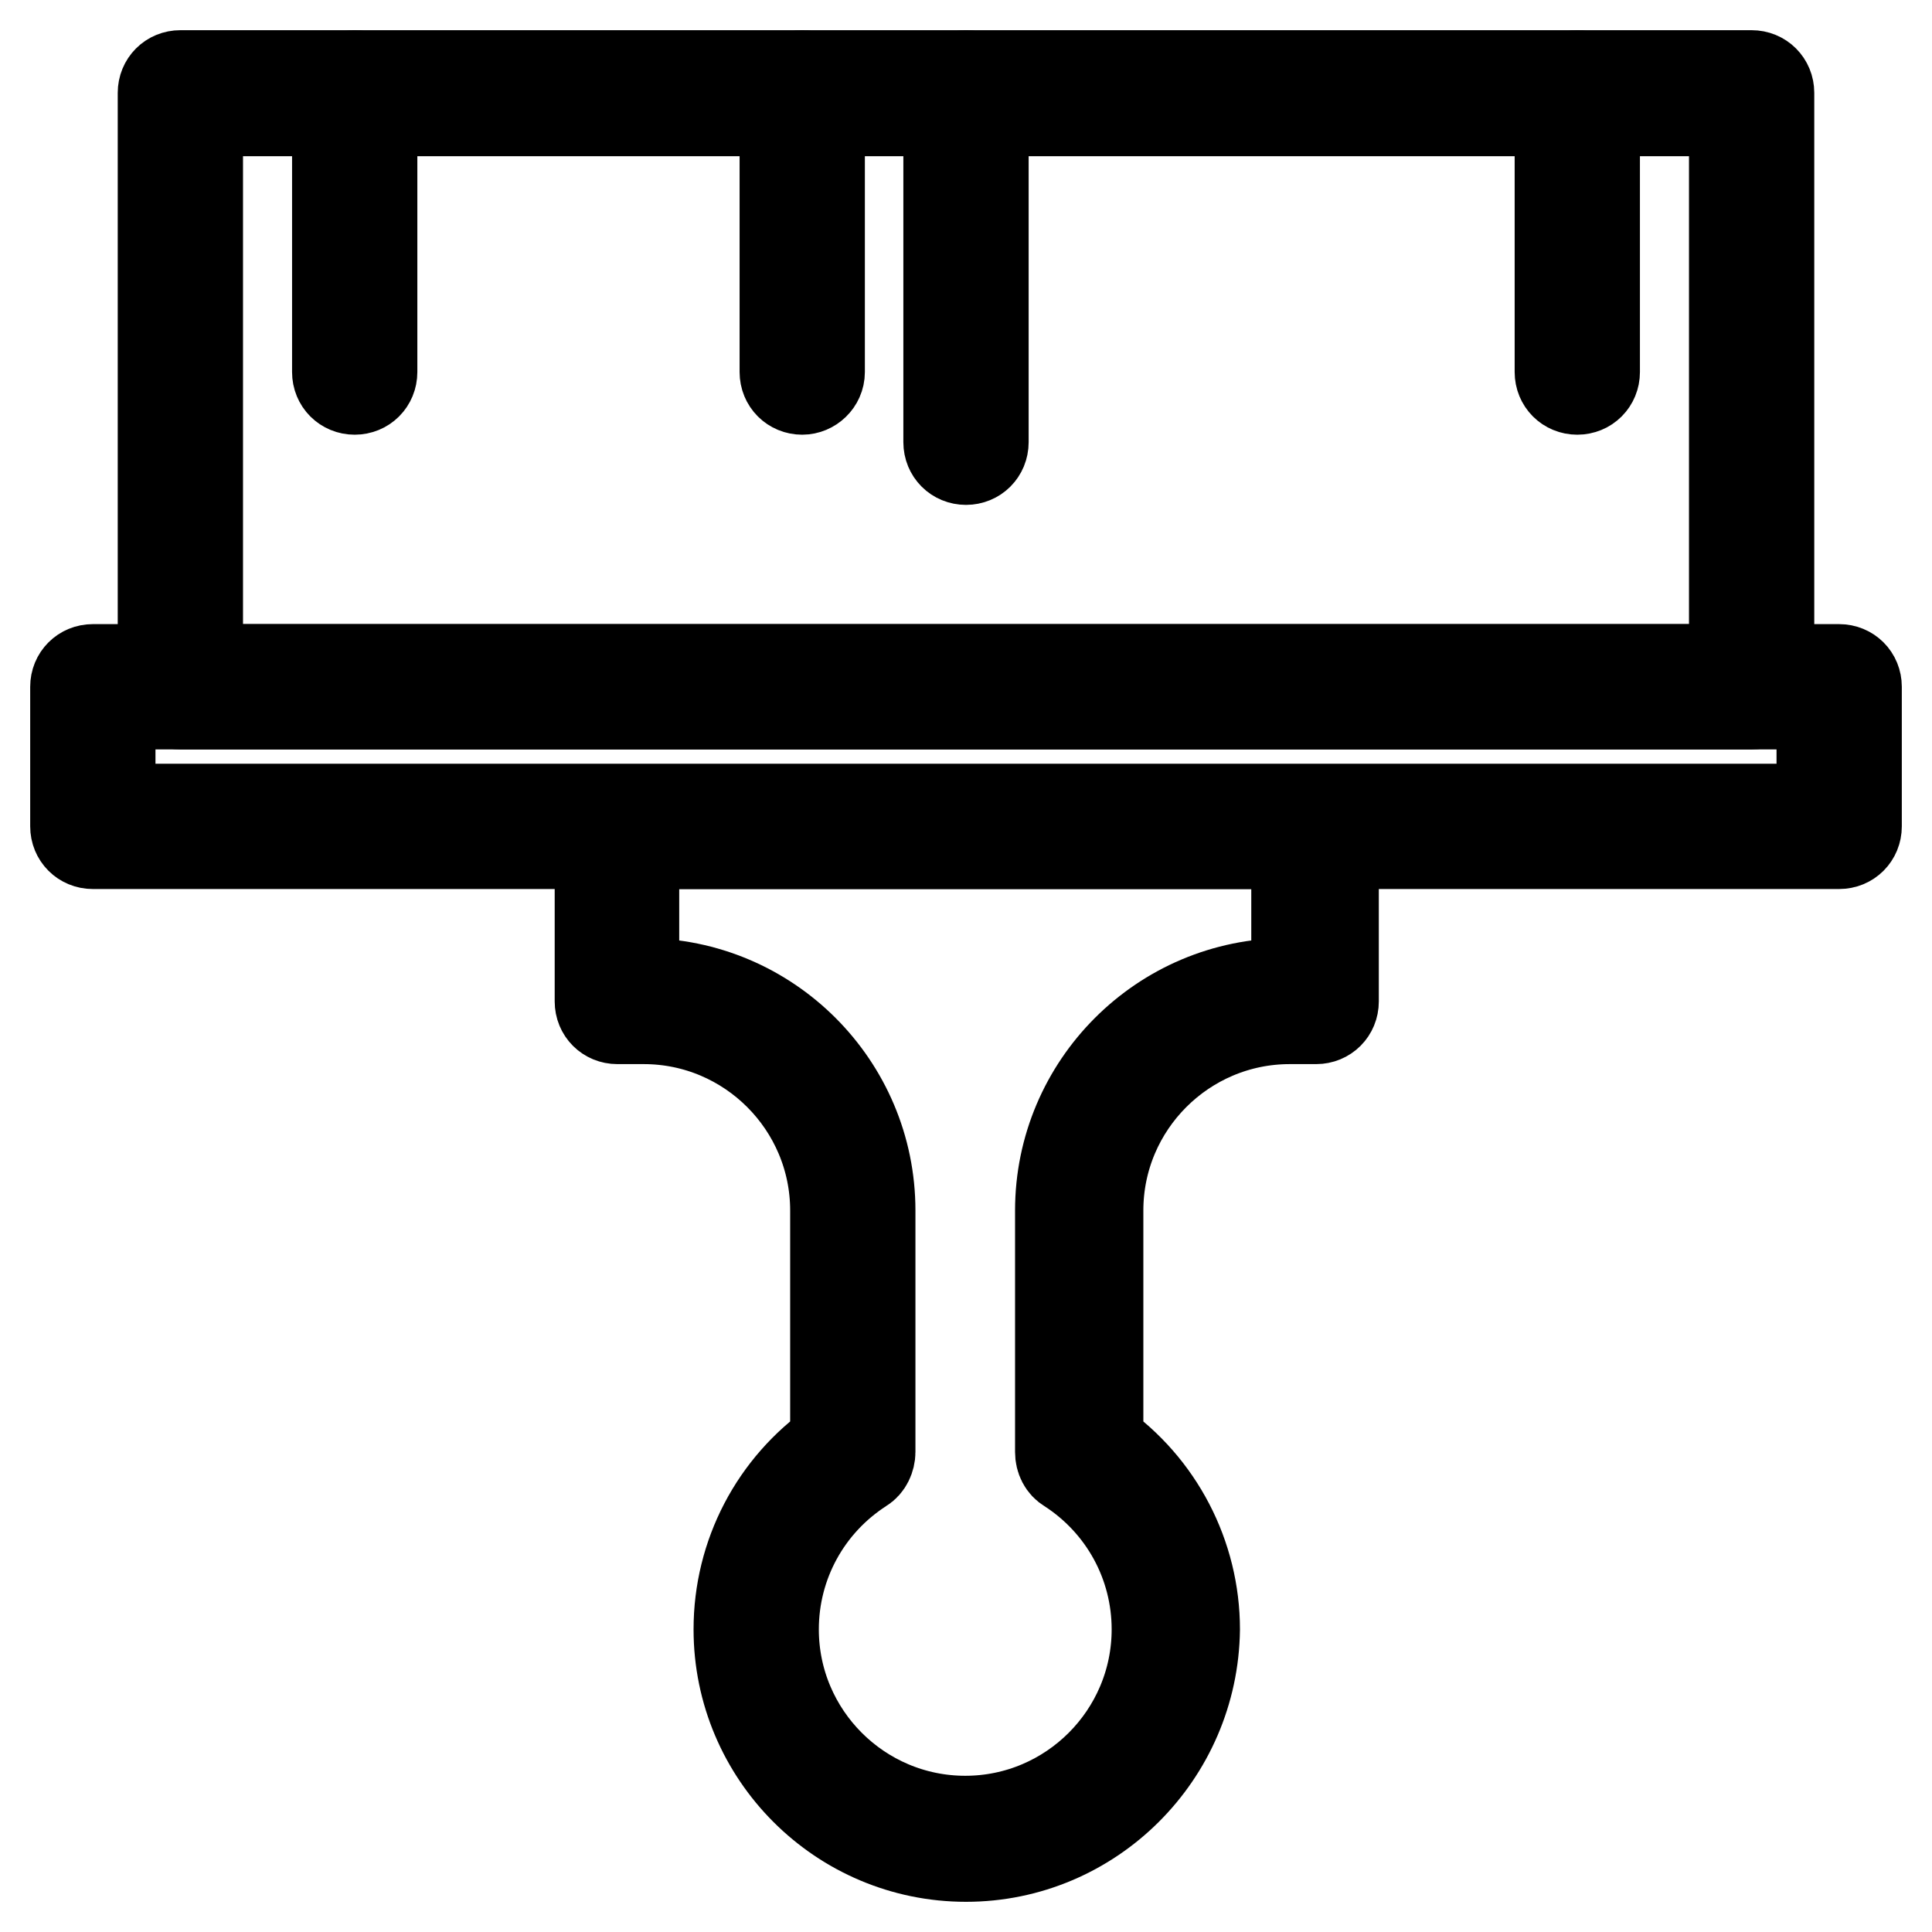
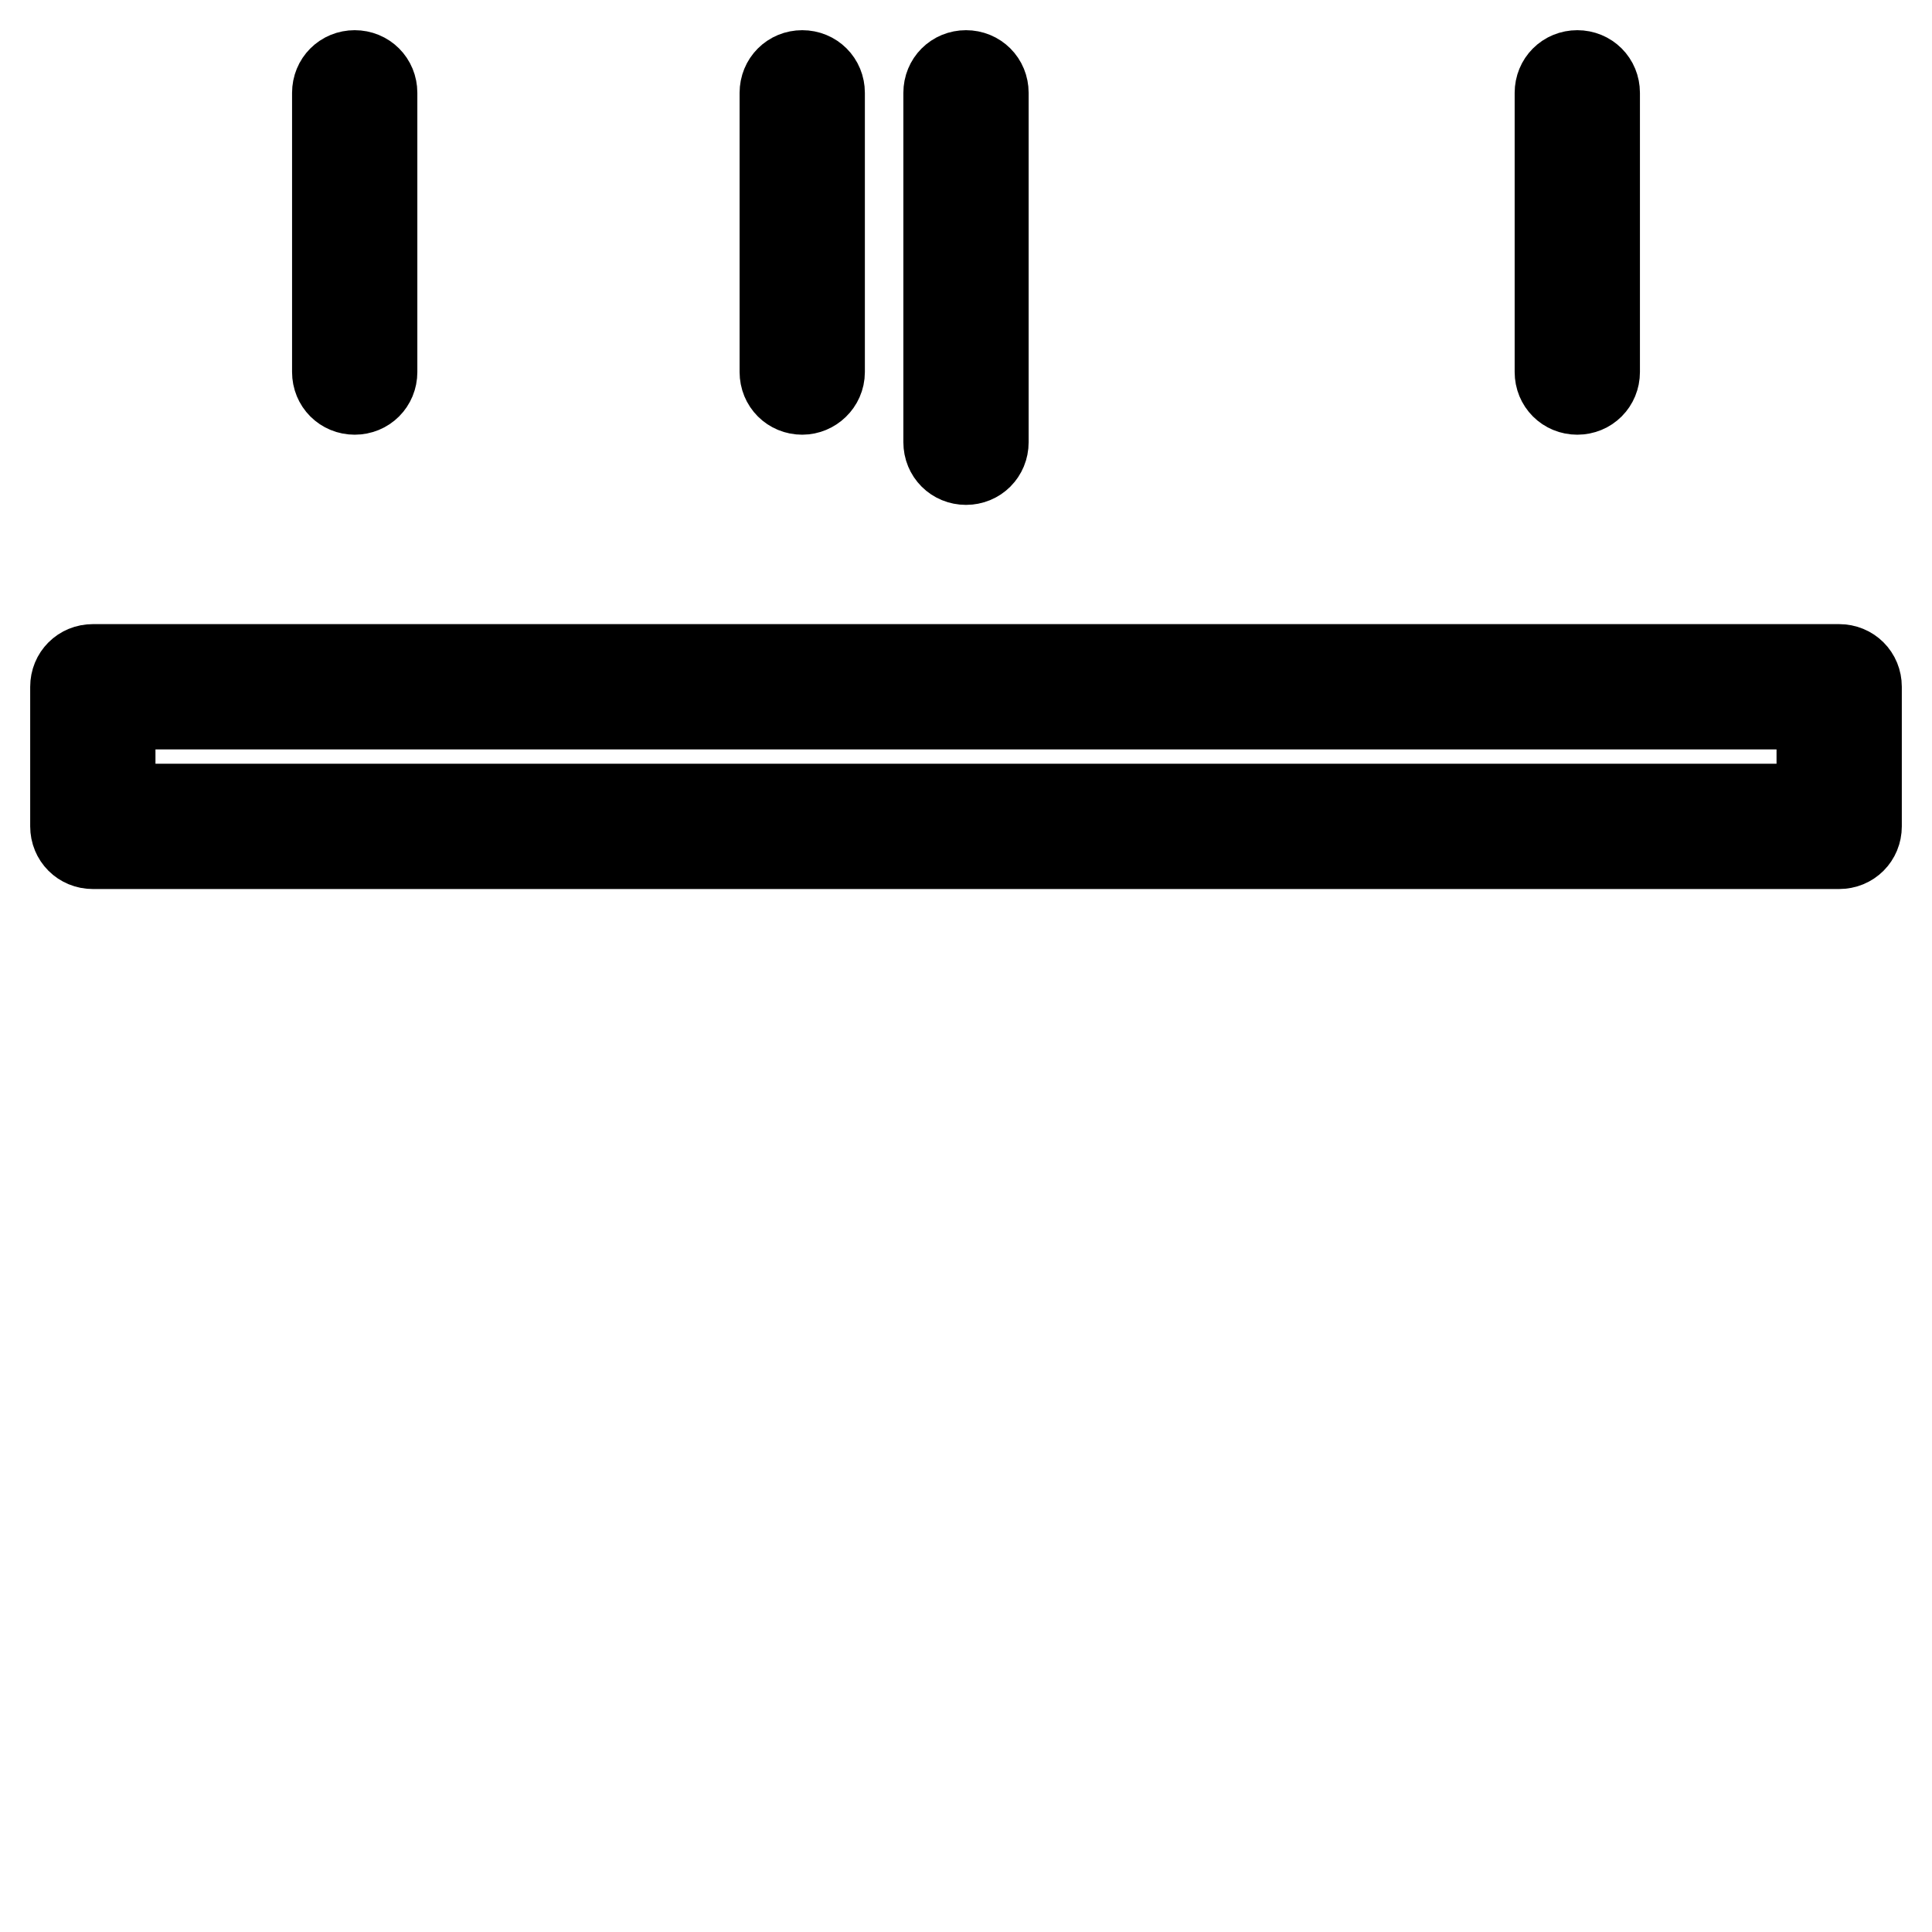
<svg xmlns="http://www.w3.org/2000/svg" version="1.1" x="0px" y="0px" viewBox="0 0 256 256" enable-background="new 0 0 256 256" xml:space="preserve">
  <g>
-     <path stroke-width="12" fill-opacity="0" stroke="#000000" d="M243.7,111.8H12.3c-1.3,0-2.3-1-2.3-2.3V91c0-1.3,1-2.3,2.3-2.3h231.4c1.3,0,2.3,1,2.3,2.3v18.5 C246,110.8,245,111.8,243.7,111.8z M14.6,107.2h226.8V93.3H14.6V107.2z" />
-     <path stroke-width="12" fill-opacity="0" stroke="#000000" d="M232.1,93.3H23.9c-1.3,0-2.3-1-2.3-2.3V12.3c0-1.3,1-2.3,2.3-2.3h208.2c1.3,0,2.3,1,2.3,2.3V91 C234.4,92.3,233.4,93.3,232.1,93.3z M26.2,88.7h203.6v-74H26.2V88.7z M128,246c-16.6,0-30.1-13.5-30.1-30.1c0-9.9,4.8-19,12.8-24.6 v-30.9c0-14-11.4-25.4-25.4-25.4h-3.5c-1.3,0-2.3-1-2.3-2.3v-23.1c0-1.3,1-2.3,2.3-2.3h92.6c1.3,0,2.3,1,2.3,2.3v23.1 c0,1.3-1,2.3-2.3,2.3h-3.5c-14,0-25.4,11.4-25.4,25.4v30.9c8,5.6,12.8,14.8,12.8,24.6C158.1,232.5,144.6,246,128,246L128,246z  M84,130.3h1.2c16.6,0,30.1,13.5,30.1,30.1v32c0,0.8-0.4,1.7-1.1,2.1c-7.3,4.7-11.7,12.7-11.7,21.4c0,14,11.4,25.4,25.4,25.4 s25.4-11.4,25.4-25.4c0-8.7-4.4-16.7-11.7-21.4c-0.7-0.4-1.1-1.2-1.1-2.1v-32c0-16.6,13.5-30.1,30.1-30.1h1.2v-18.5H84V130.3z" />
+     <path stroke-width="12" fill-opacity="0" stroke="#000000" d="M243.7,111.8H12.3c-1.3,0-2.3-1-2.3-2.3V91c0-1.3,1-2.3,2.3-2.3h231.4c1.3,0,2.3,1,2.3,2.3v18.5 C246,110.8,245,111.8,243.7,111.8M14.6,107.2h226.8V93.3H14.6V107.2z" />
    <path stroke-width="12" fill-opacity="0" stroke="#000000" d="M47,51.6c-1.3,0-2.3-1-2.3-2.3v-37c0-1.3,1-2.3,2.3-2.3c1.3,0,2.3,1,2.3,2.3v37 C49.3,50.6,48.3,51.6,47,51.6z M106.3,51.6c-1.3,0-2.3-1-2.3-2.3v-37c0-1.3,1-2.3,2.3-2.3c1.3,0,2.3,1,2.3,2.3v37 C108.6,50.6,107.5,51.6,106.3,51.6z M209,51.6c-1.3,0-2.3-1-2.3-2.3v-37c0-1.3,1-2.3,2.3-2.3s2.3,1,2.3,2.3v37 C211.3,50.6,210.3,51.6,209,51.6z M128,60.9c-1.3,0-2.3-1-2.3-2.3V12.3c0-1.3,1-2.3,2.3-2.3c1.3,0,2.3,1,2.3,2.3v46.3 C130.3,59.9,129.3,60.9,128,60.9z" />
  </g>
</svg>